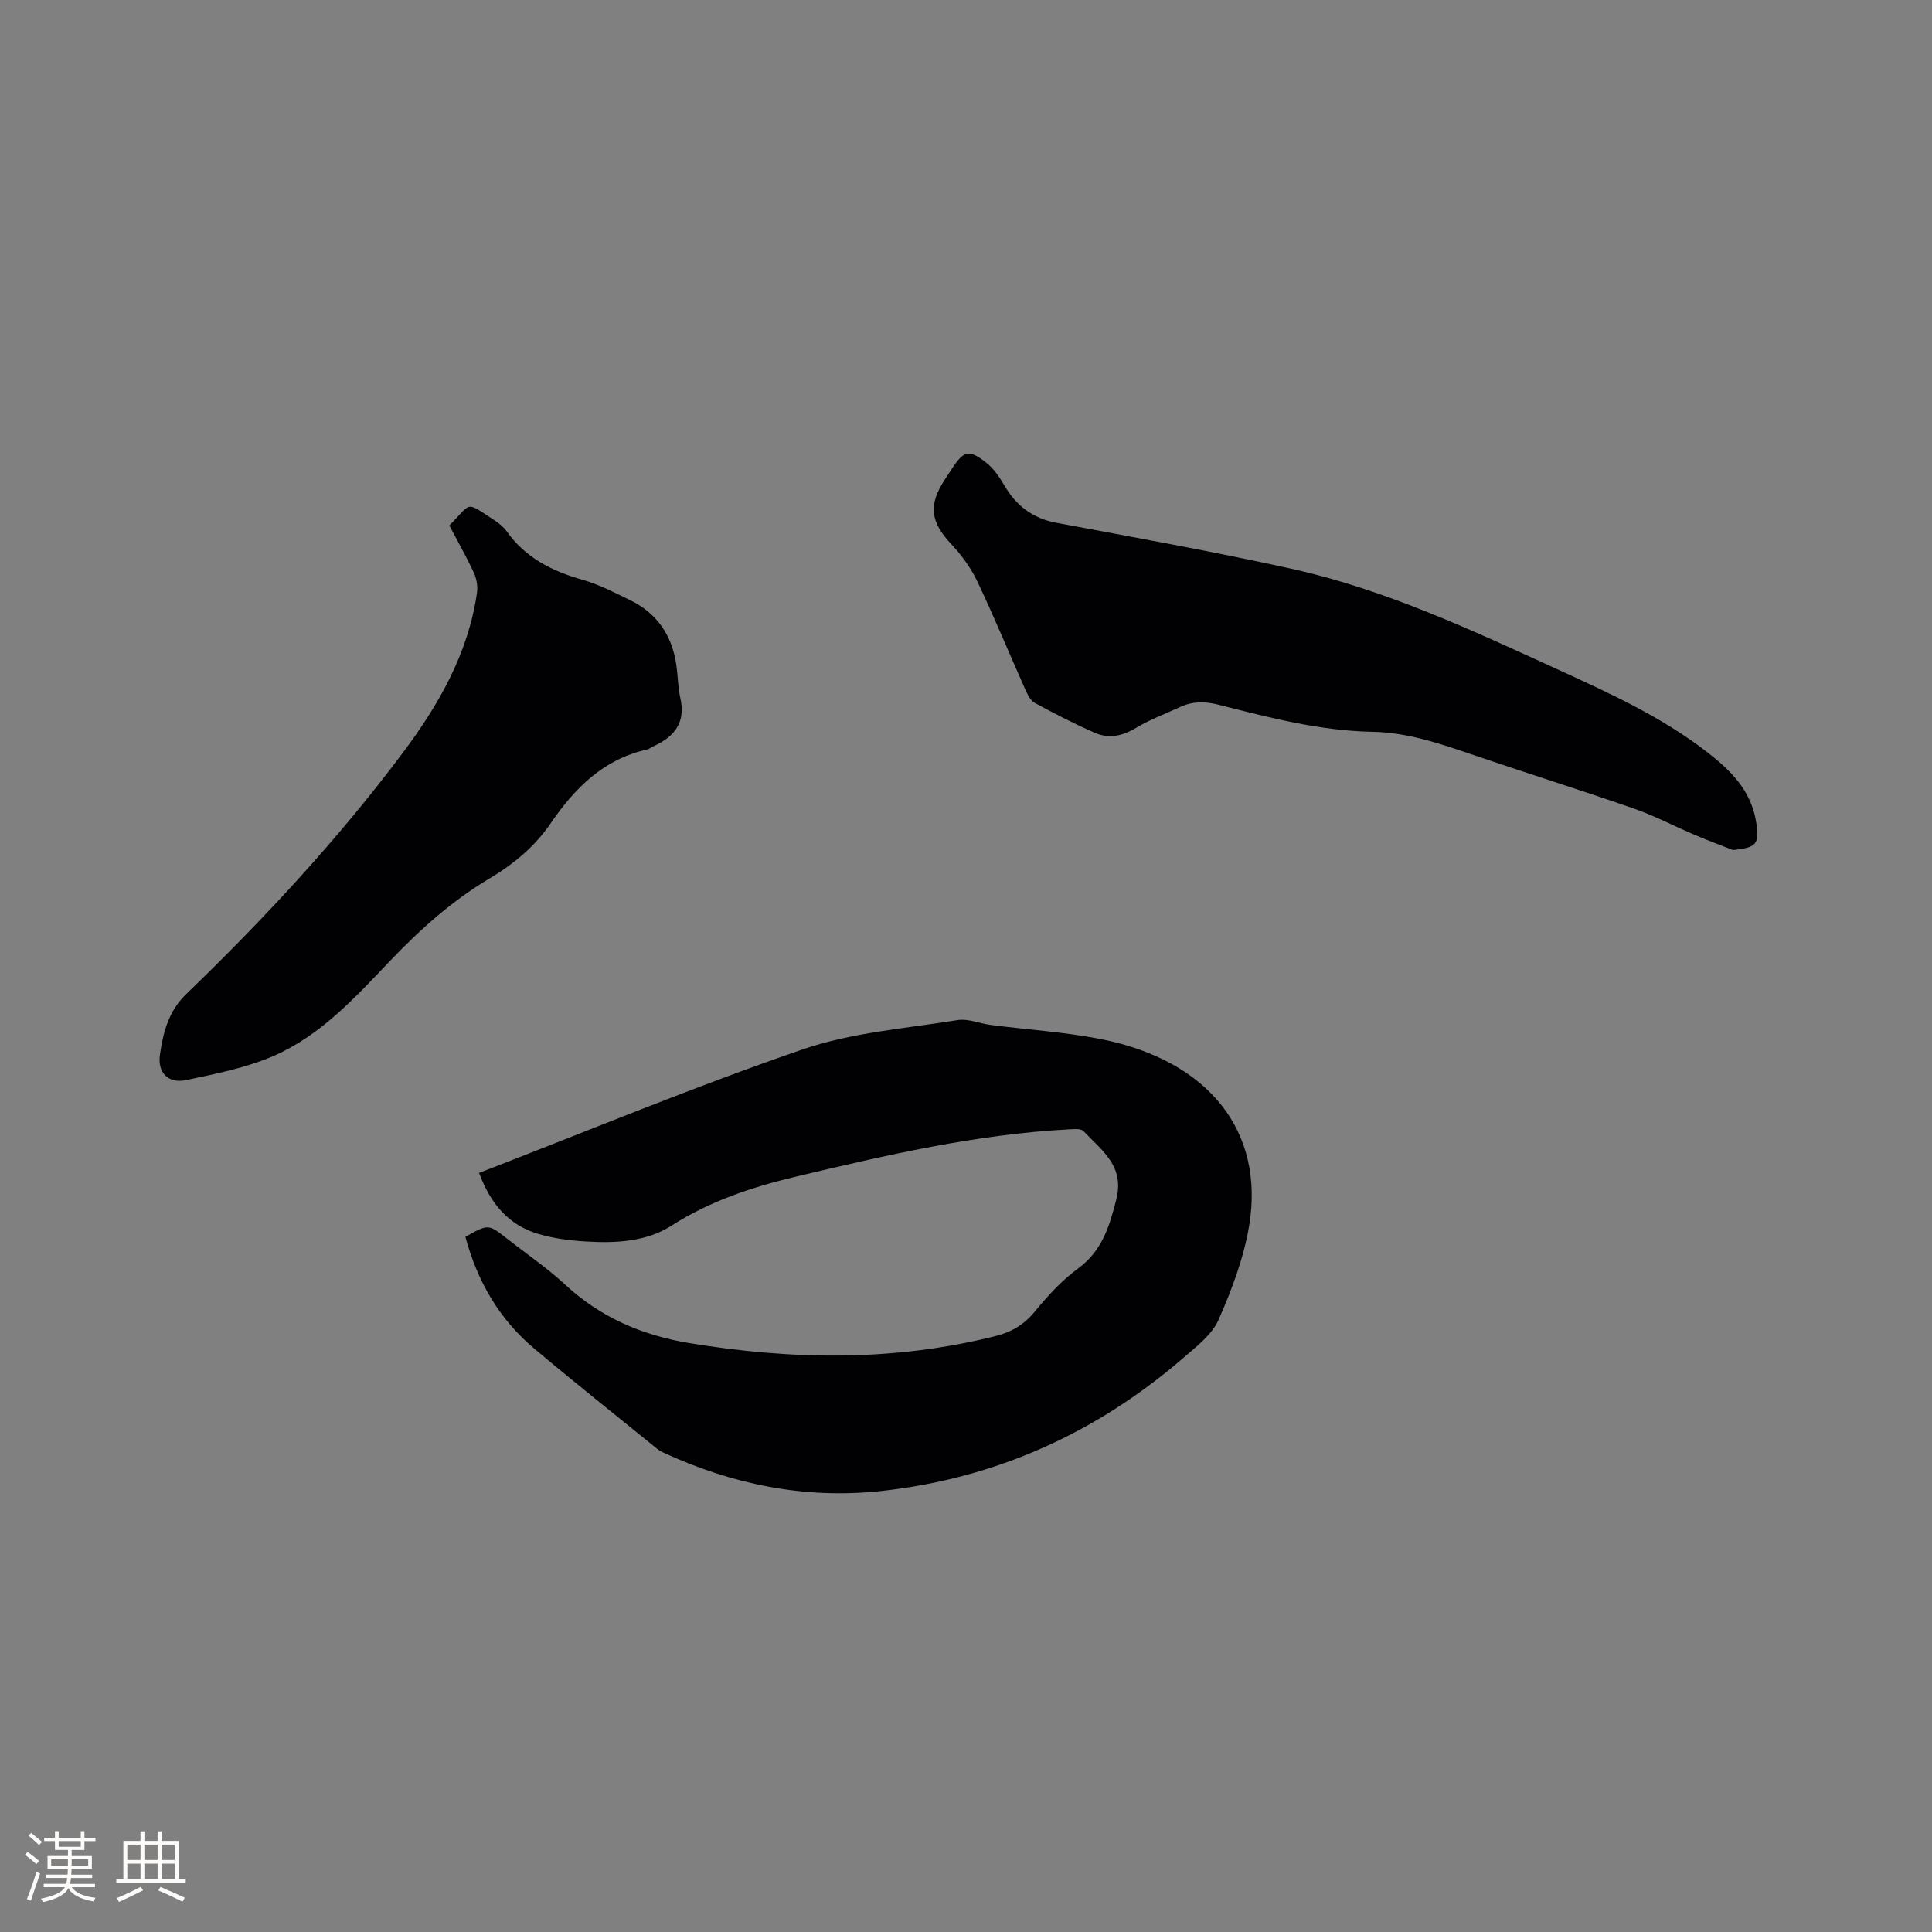
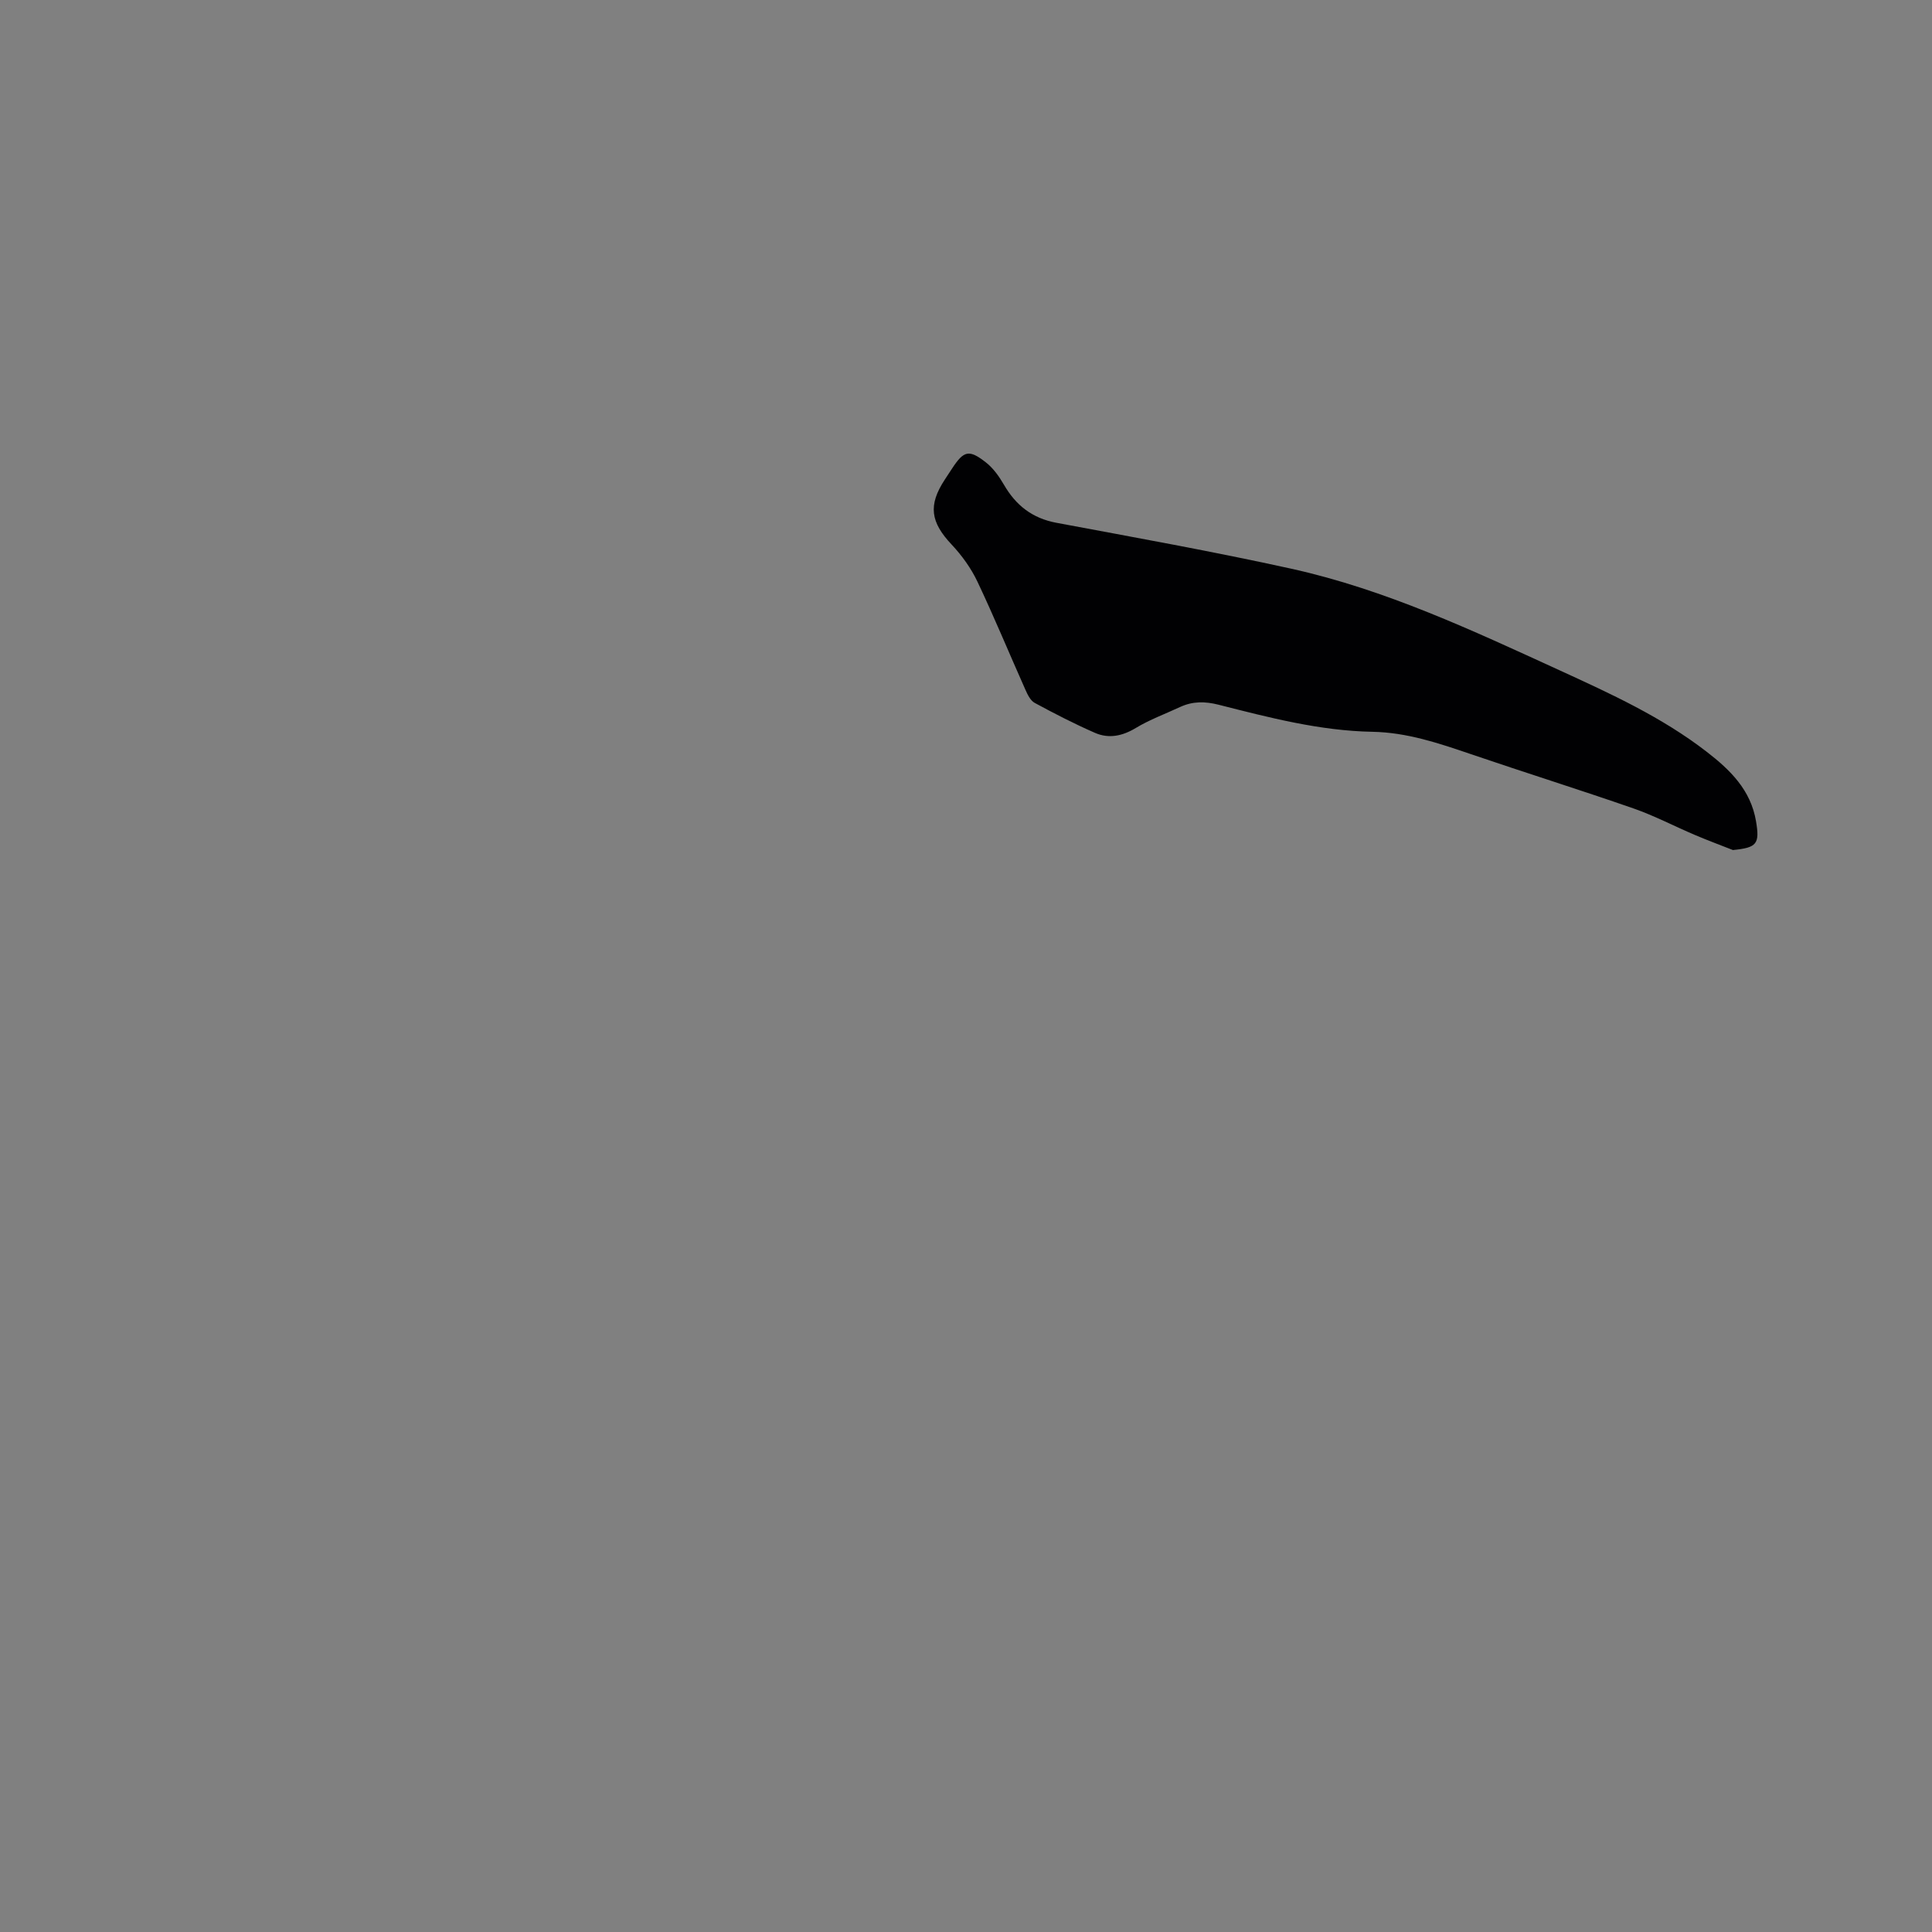
<svg xmlns="http://www.w3.org/2000/svg" enable-background="new 0 0 400 400" viewBox="0 0 400 400">
  <rect x="0" y="0" width="400" height="400" fill="#808080" stroke="none" />
  <g fill="#010103">
-     <path d="m99.19 242.84c22.53-8.7 44.52-17.85 67-25.58 10.18-3.5 21.31-4.32 32.06-6.06 2.17-.35 4.55.7 6.85 1 7.65.99 15.4 1.46 22.95 2.96 22.28 4.45 33.78 19.13 30.58 38.56-1.1 6.69-3.59 13.27-6.33 19.51-1.35 3.08-4.53 5.51-7.22 7.84-18.05 15.61-38.95 25.04-62.67 27.63-15.71 1.71-30.79-1.35-45.12-7.98-.57-.26-1.1-.64-1.59-1.04-8.39-6.82-16.86-13.54-25.13-20.5-7.27-6.11-11.78-14.01-14.21-23.1 4.74-2.69 4.73-2.69 8.7.43 4 3.14 8.24 6.02 11.96 9.47 7.34 6.81 16.01 10.5 25.74 12.1 21.22 3.5 42.36 3.82 63.39-1.47 3.29-.83 5.87-2.35 8.09-5.06 2.66-3.26 5.61-6.46 8.98-8.94 4.98-3.66 6.48-8.7 7.9-14.29 1.76-6.96-3.08-10.18-6.8-14.14-.53-.56-1.98-.41-2.99-.36-19.24 1.01-37.88 5.35-56.55 9.79-9.15 2.18-17.76 5.04-25.77 10.16-5.27 3.37-11.67 3.65-17.86 3.26-3.25-.2-6.57-.63-9.67-1.55-6.13-1.8-9.91-6.19-12.29-12.64z" />
    <path d="m358.78 175.99c-2.61-1.03-5.24-2-7.82-3.1-4.27-1.81-8.4-3.99-12.76-5.51-11.19-3.89-22.5-7.43-33.72-11.26-6.63-2.26-13.2-4.48-20.33-4.61-10.89-.2-21.37-2.94-31.84-5.6-2.83-.72-5.38-.74-7.99.47-3.07 1.43-6.28 2.6-9.16 4.34-2.79 1.68-5.59 2.26-8.46 1.01-4.25-1.86-8.39-3.99-12.47-6.2-.89-.48-1.49-1.73-1.94-2.75-3.32-7.44-6.43-14.99-9.92-22.35-1.32-2.79-3.22-5.42-5.34-7.68-4.37-4.64-4.91-8.13-1.43-13.44.52-.8 1.05-1.59 1.57-2.39 2.38-3.61 3.46-3.92 6.94-1.19 1.53 1.19 2.75 2.92 3.74 4.62 2.48 4.29 5.89 6.96 10.88 7.89 16.24 3.04 32.51 5.95 48.64 9.51 19.45 4.3 37.44 12.75 55.44 20.99 10.59 4.85 21.2 9.69 30.52 16.89 4.89 3.77 9.13 7.91 10.23 14.37.8 4.74.2 5.5-4.78 5.99z" />
-     <path d="m93.03 108.79c4.74-4.77 3.16-5.12 9.26-1.13.96.63 1.94 1.4 2.6 2.32 3.88 5.49 9.38 8.26 15.69 10.05 3.43.97 6.67 2.66 9.89 4.23 5.57 2.71 8.66 7.29 9.55 13.37.34 2.3.33 4.67.84 6.92 1.15 5.09-1.27 8-5.57 9.96-.48.22-.92.59-1.42.7-8.99 2-14.9 8.01-19.86 15.25-3.29 4.81-7.63 8.42-12.61 11.39-7.79 4.63-14.42 10.57-20.69 17.14-7.14 7.49-14.29 15.35-23.97 19.59-5.72 2.5-12.05 3.74-18.22 5.04-3.63.77-5.94-1.48-5.41-5.23.65-4.56 1.78-9.05 5.39-12.52 16.19-15.62 31.48-32.08 44.97-50.11 7.4-9.89 13.5-20.55 15.29-33.08.19-1.34-.1-2.92-.68-4.16-1.52-3.27-3.3-6.4-5.05-9.73z" />
  </g>
-   <path d="m5.17 384 .55-.58c.85.61 1.65 1.24 2.4 1.87l-.59.64c-.83-.73-1.62-1.38-2.36-1.93m1.22 9.53-.82-.34c.71-1.76 1.37-3.64 1.98-5.63.24.13.5.25.76.36-.6 1.67-1.24 3.54-1.92 5.61m-.5-13.5.57-.54c.56.44 1.31 1.06 2.26 1.87l-.64.64c-.68-.66-1.41-1.32-2.19-1.97m3.25.46h2.24v-1.36h.77v1.36h4.57v-1.36h.76v1.36h2.28v.69h-2.28v1.84h-2.64v1.26h4.18v2.64h-4.21c0 .45-.02.86-.05 1.21h4.32v.69h-4.38c-.04.34-.1.75-.19 1.22h5.15v.69h-4.82c.87 1.19 2.51 1.92 4.93 2.19-.17.31-.3.57-.37.76-2.77-.49-4.52-1.41-5.26-2.76-.56 1.26-2.3 2.23-5.24 2.9-.12-.24-.26-.48-.43-.72 2.73-.55 4.38-1.34 4.96-2.38h-4.38v-.69h4.65c.1-.38.17-.79.21-1.22h-4.32v-.69h4.4c.03-.34.05-.75.05-1.21h-4.2v-2.64h4.23v-1.26h-2.69v-1.84h-2.24zm1.46 4.46v1.29h3.45c.01-.4.02-.57.01-.53v-.32-.45h-3.46zm1.55-2.59h4.57v-1.19h-4.57zm6.11 2.59h-3.42v.77c-.01.19-.01.37-.02.53h3.44z" fill="#fcfbfa" />
-   <path d="m32.63 379.16h.82v1.98h3.54v7.89h1.46v.78h-14.37v-.78h1.46v-7.89h3.54v-1.98h.82v1.98h2.73zm-3.49 11.48.5.73c-1.61.82-3.28 1.63-5 2.41-.13-.27-.28-.55-.44-.82 1.75-.72 3.4-1.49 4.94-2.32m-2.78-5.55h2.73v-3.18h-2.73zm0 3.95h2.73v-3.2h-2.73zm3.54-3.95h2.73v-3.18h-2.73zm0 3.95h2.73v-3.2h-2.73zm7.89 4.68c-1.84-.92-3.51-1.7-5.02-2.32l.45-.73c1.89.8 3.57 1.55 5.04 2.23zm-1.62-11.81h-2.73v3.18h2.73zm-2.73 7.13h2.73v-3.2h-2.73z" fill="#fcfbfa" />
</svg>